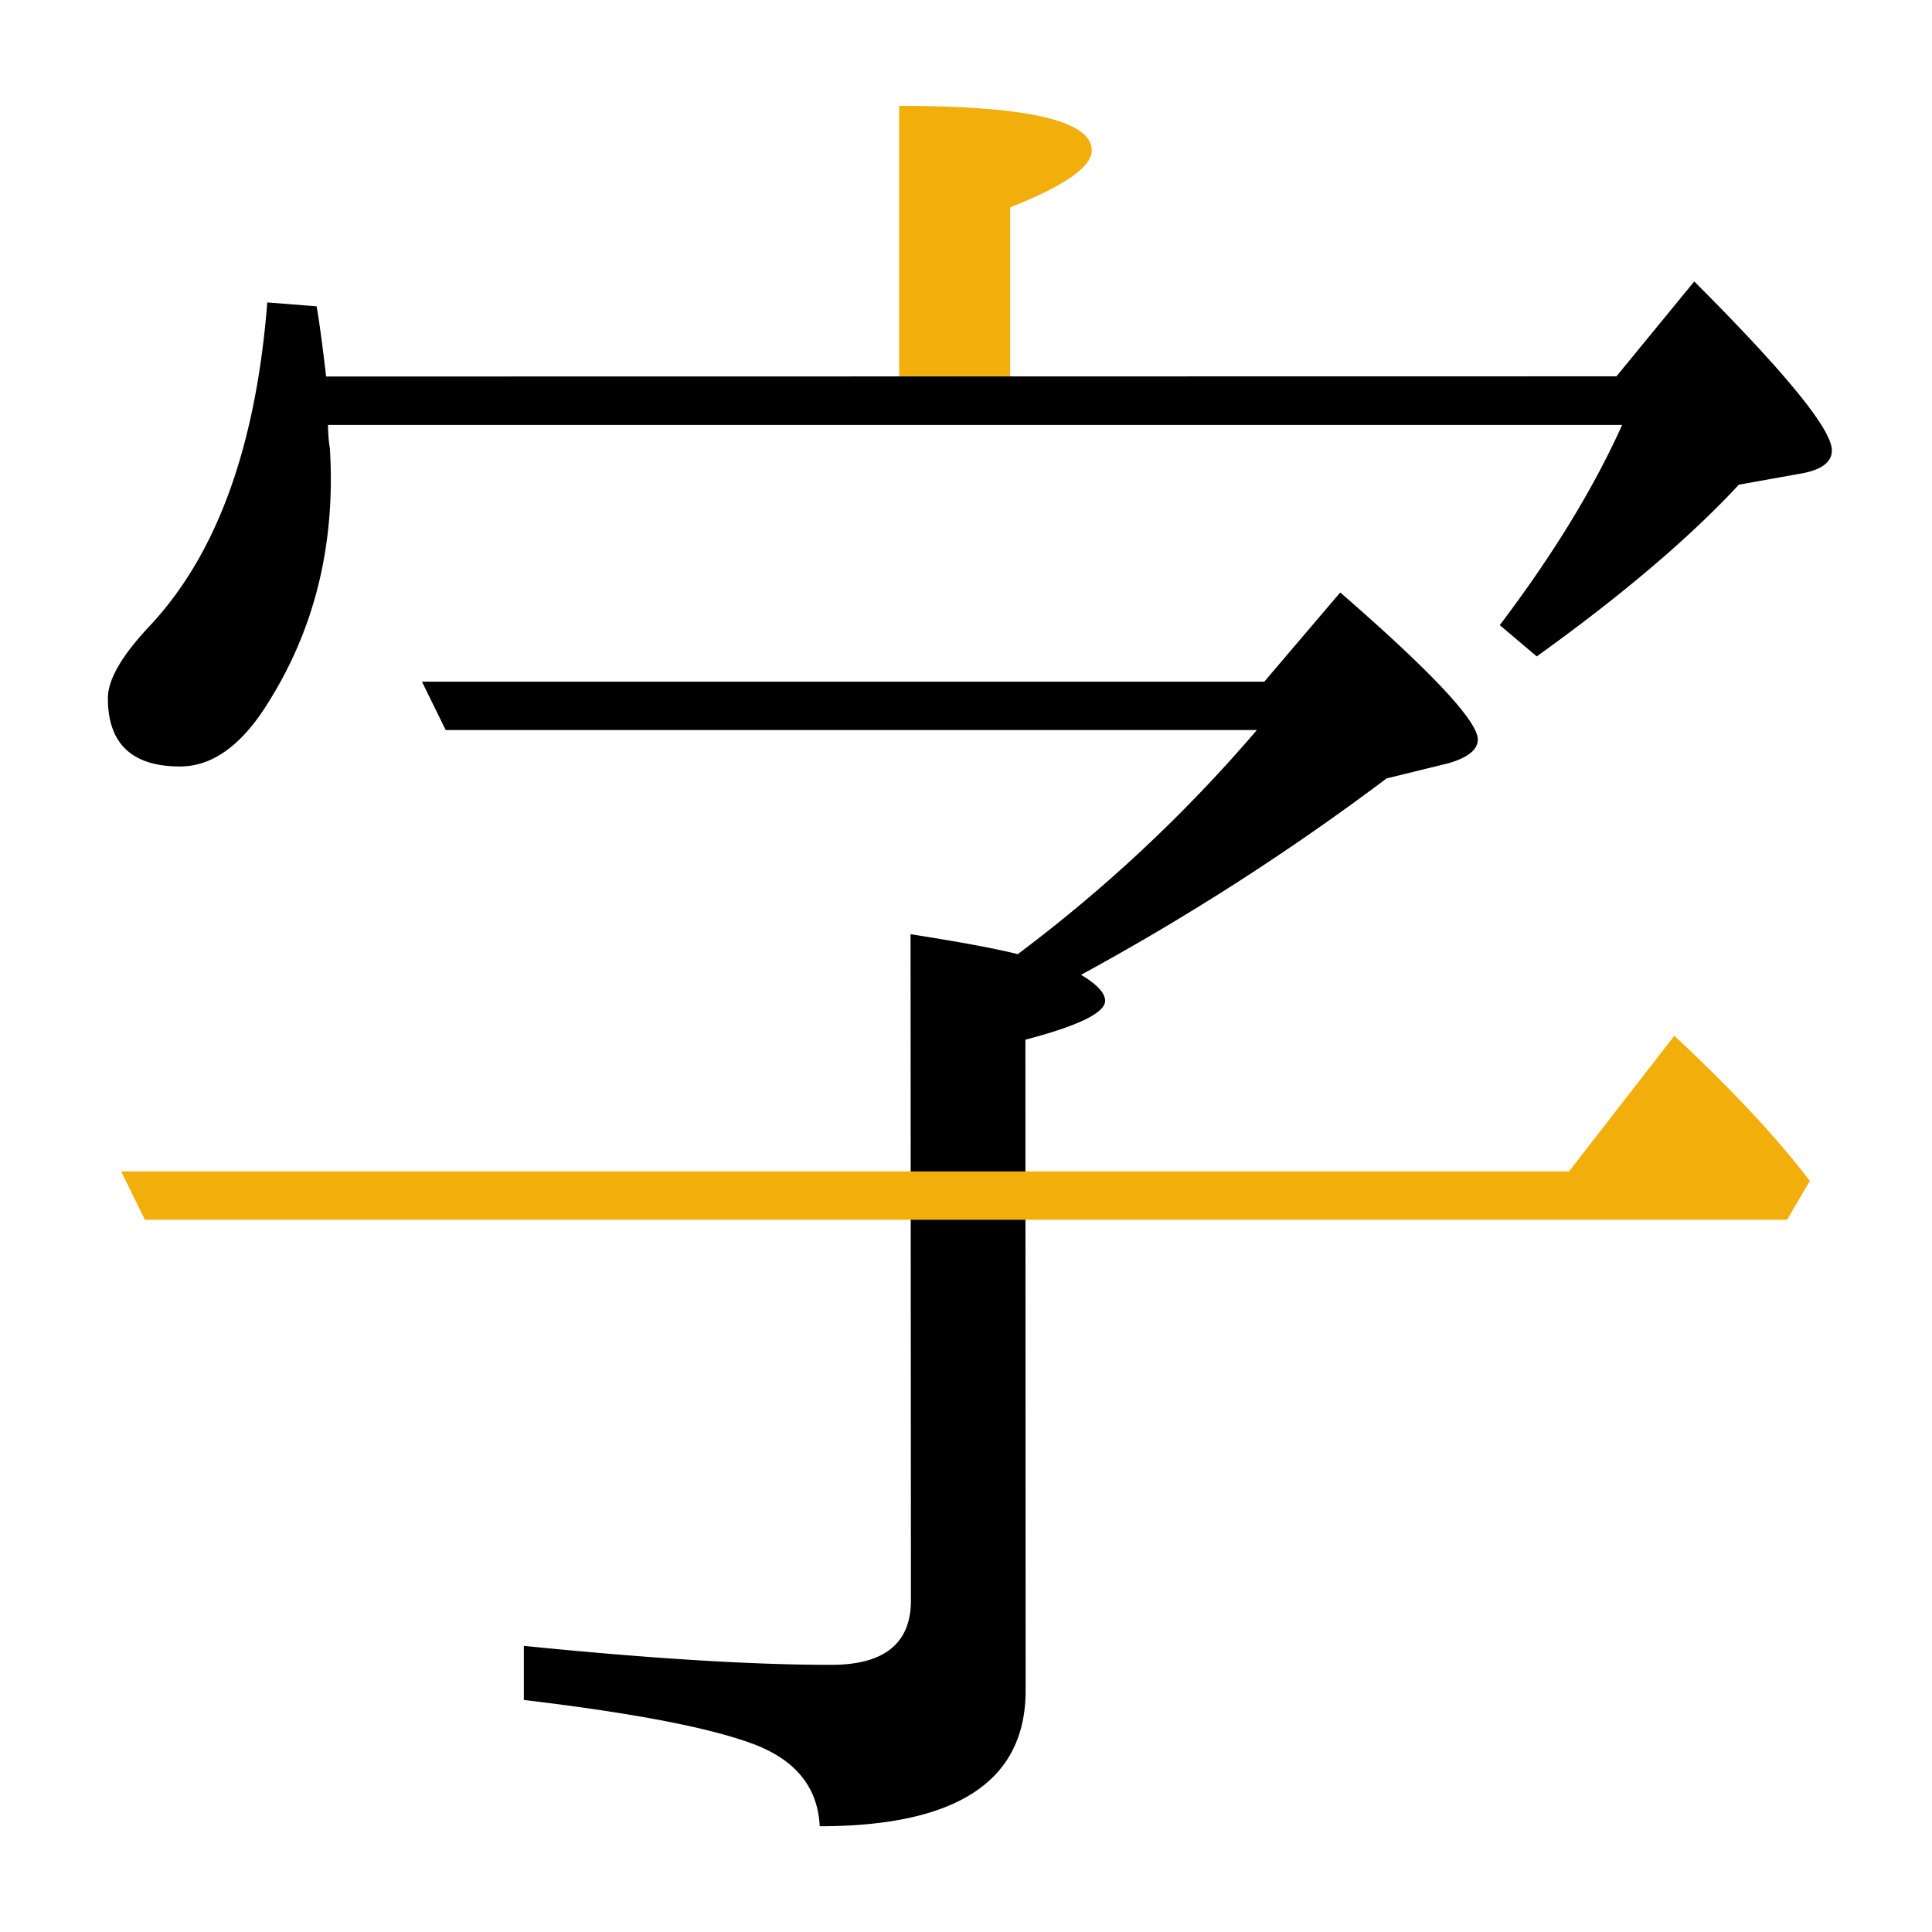
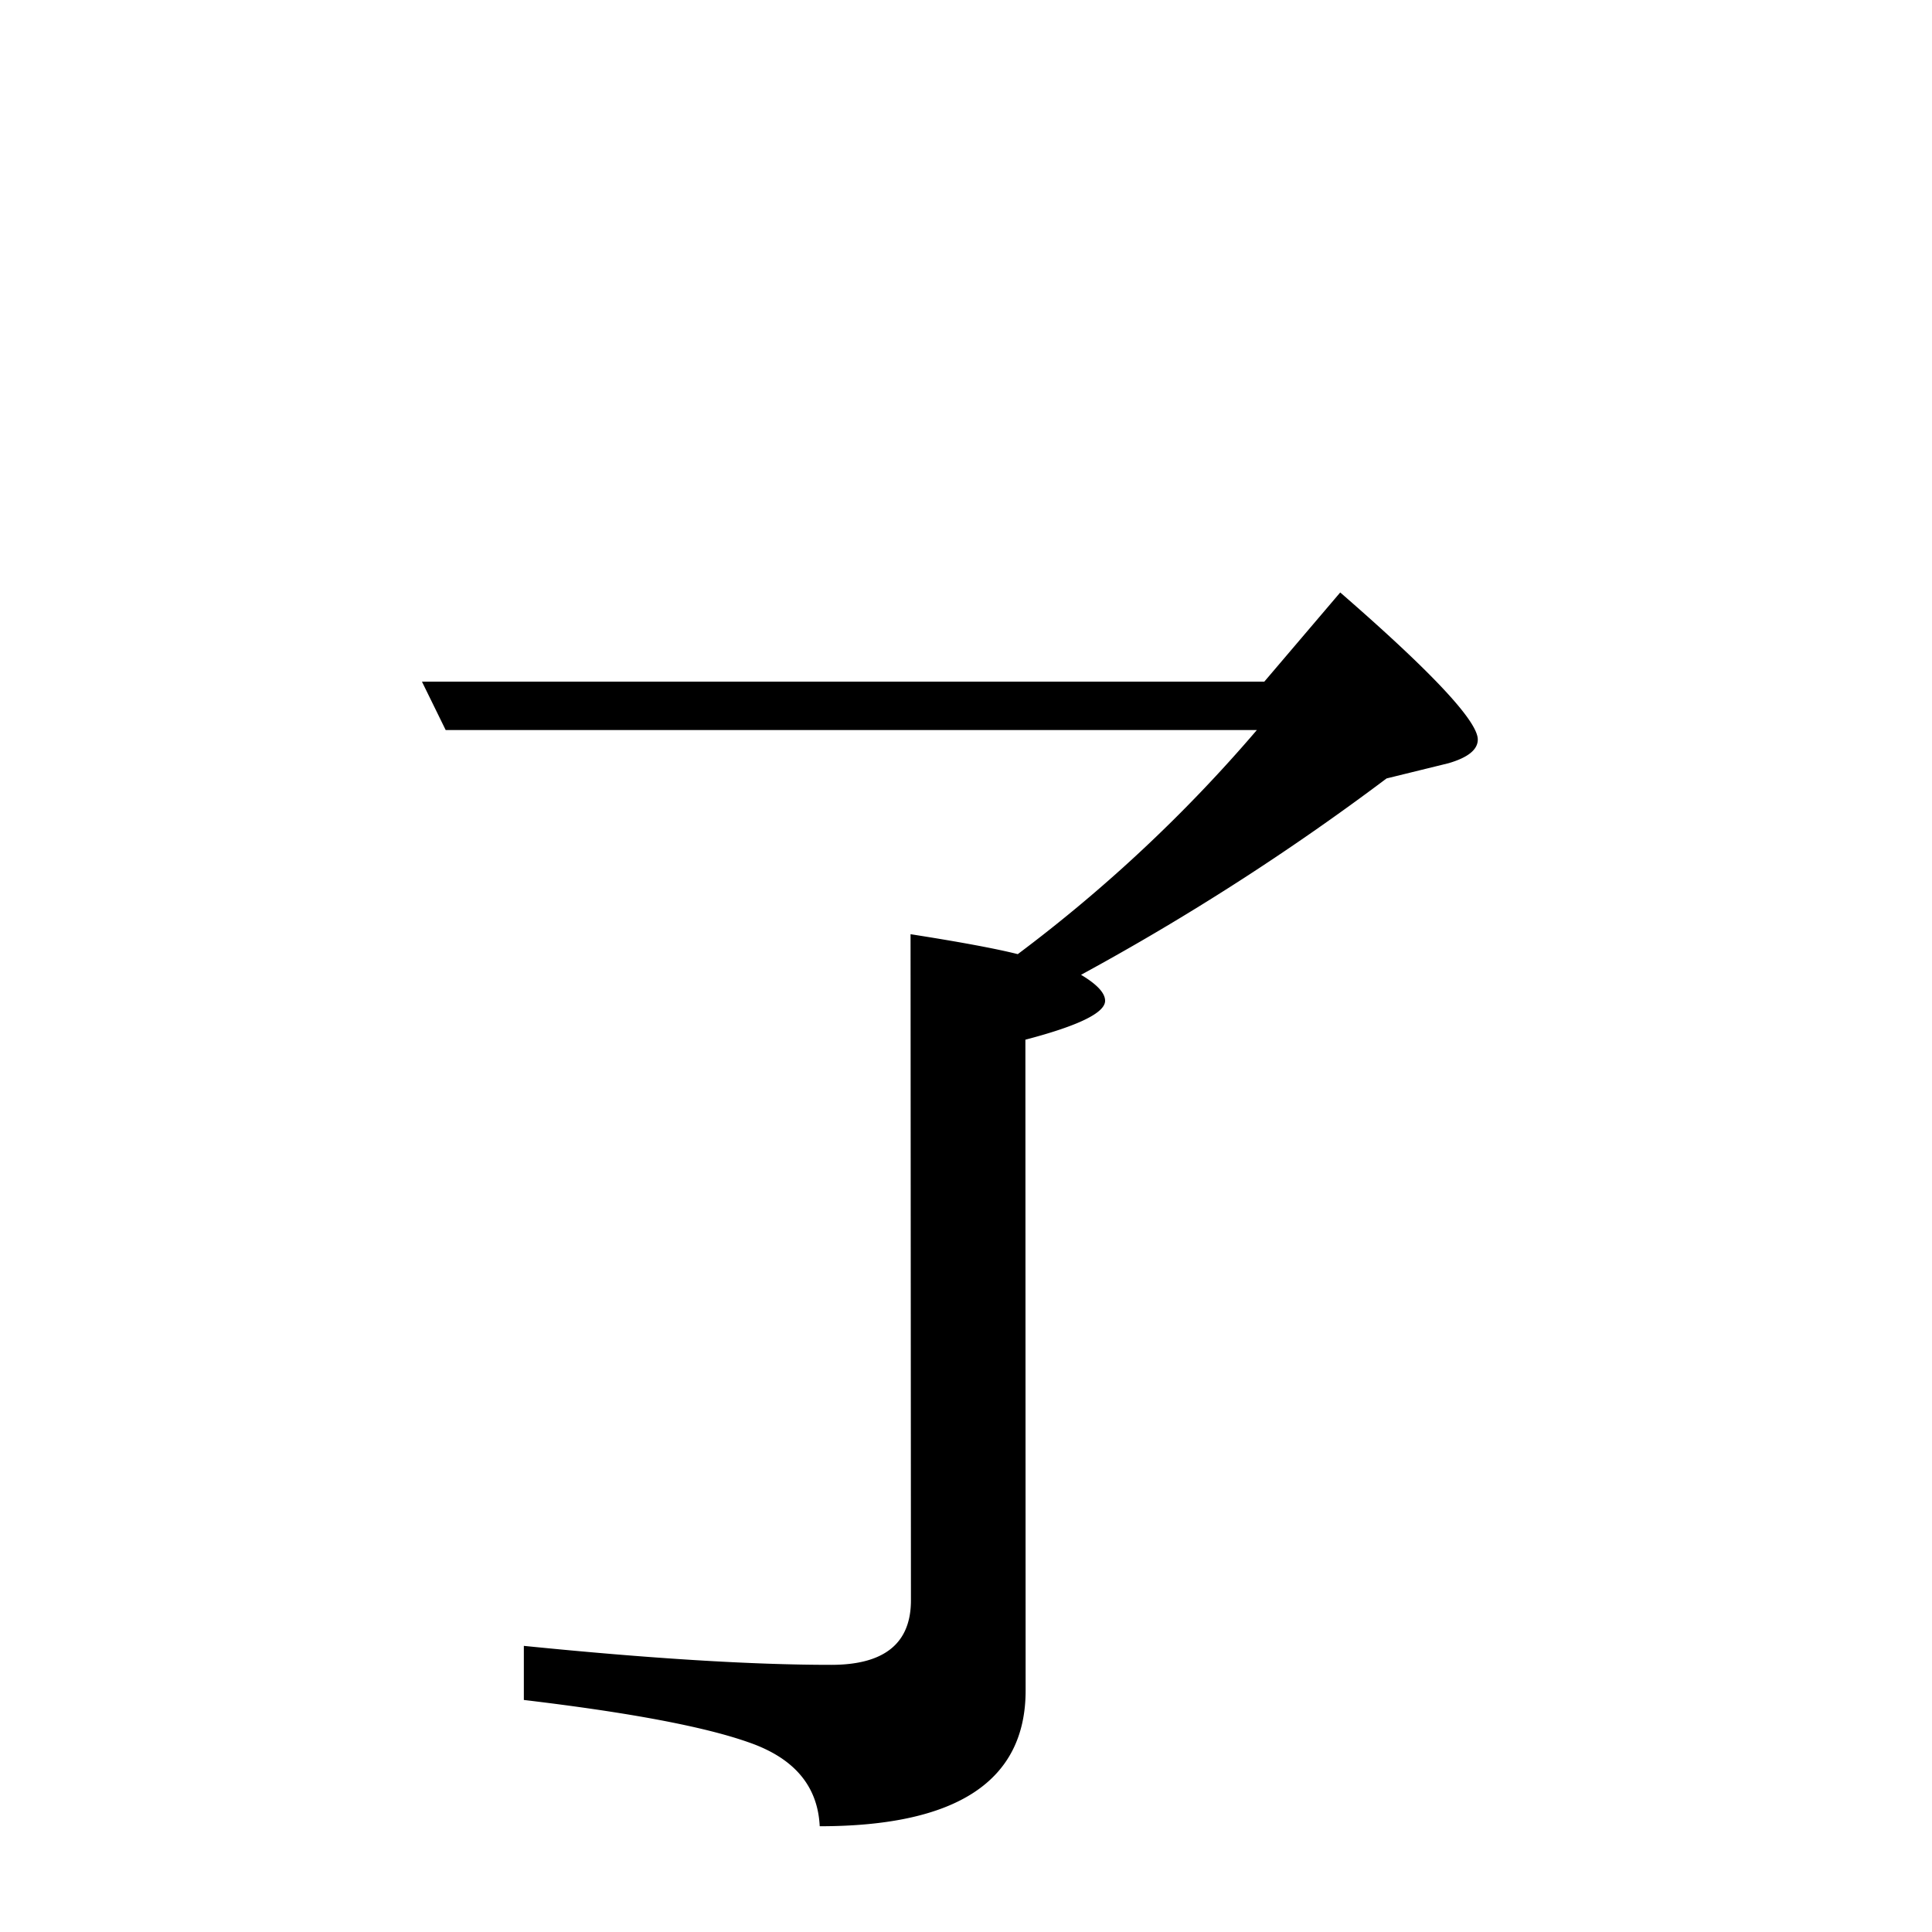
<svg xmlns="http://www.w3.org/2000/svg" id="Layer_1" data-name="Layer 1" viewBox="0 0 500 500">
  <defs>
    <style>@media(prefers-color-scheme:dark){path{fill:#eee}}.cls-1{fill:#f2ae0b;}</style>
  </defs>
-   <path d="M418.34,97.39l20.13-24.55q35.61,35.61,35.61,43.71,0,4.41-7.37,5.89l-16.7,3q-19.14,20.62-52.3,44.44l-9.57-8.1q20.63-27.25,31.67-51.81H84.89a40.13,40.13,0,0,0,.49,6.14q2.2,36.58-15.71,65.31-10.32,16.95-23.09,16.94-18.66,0-18.66-17.68,0-7.11,10.56-18.41,26.28-27.75,30.69-84l12.77,1q1,5.66,2.46,18.17Z" />
  <path d="M235.65,241.77q19.15,3,27.75,5.16a385.1,385.1,0,0,0,61.88-58H115.34l-6.14-12.52h218l19.65-23.08q35.6,30.93,35.6,38.06,0,3.93-7.61,6.14l-16,3.93a641.08,641.08,0,0,1-79.07,50.82Q286,256,286,259q0,4.67-20.63,10.07l.06,168.44q0,35.11-53.29,35.12Q211.4,457.11,194,451q-17.19-6.15-58.43-11.05v-14q48.85,4.92,79.55,4.91,20.63,0,20.63-16.69Z" />
-   <path class="cls-1" d="M433.32,268.05l-27.26,35.11H31.36l6.14,12.52h425l5.89-10.06Q455.67,288.93,433.32,268.05Z" />
-   <path class="cls-1" d="M232.71,97.39v-70q49.85,0,49.84,11.54,0,6.39-21.11,14.74v43.7Z" />
</svg>